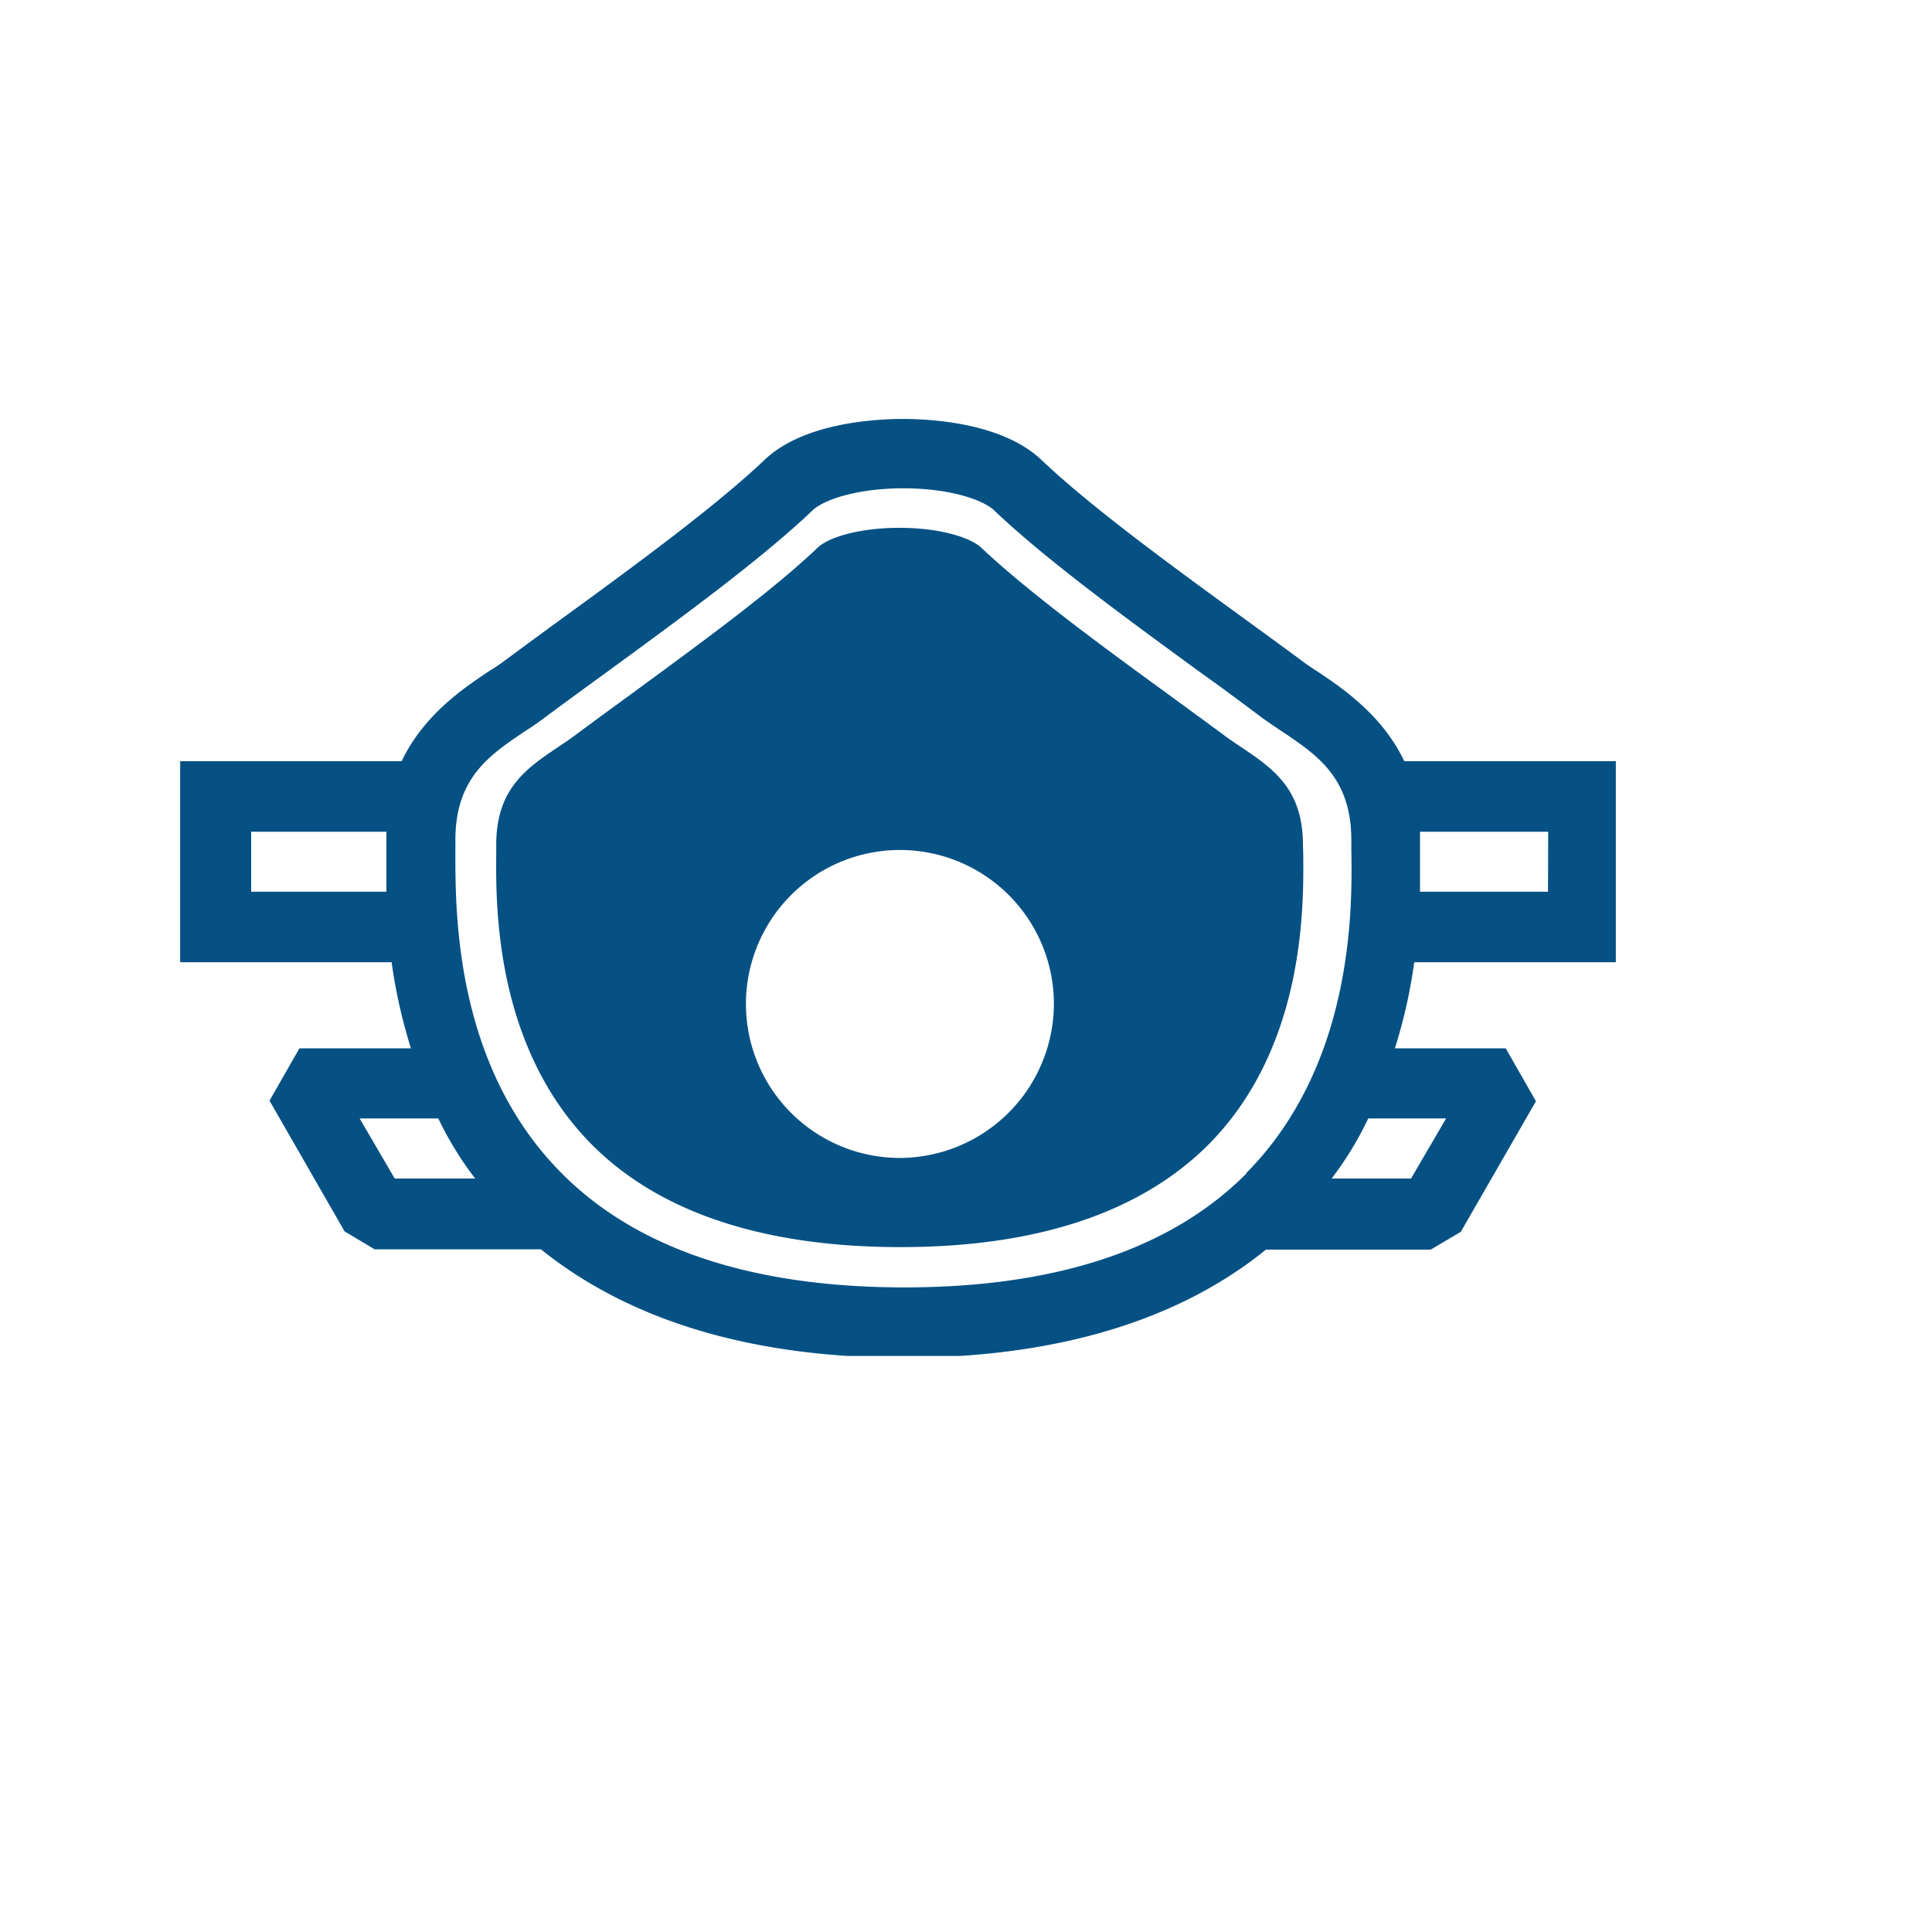
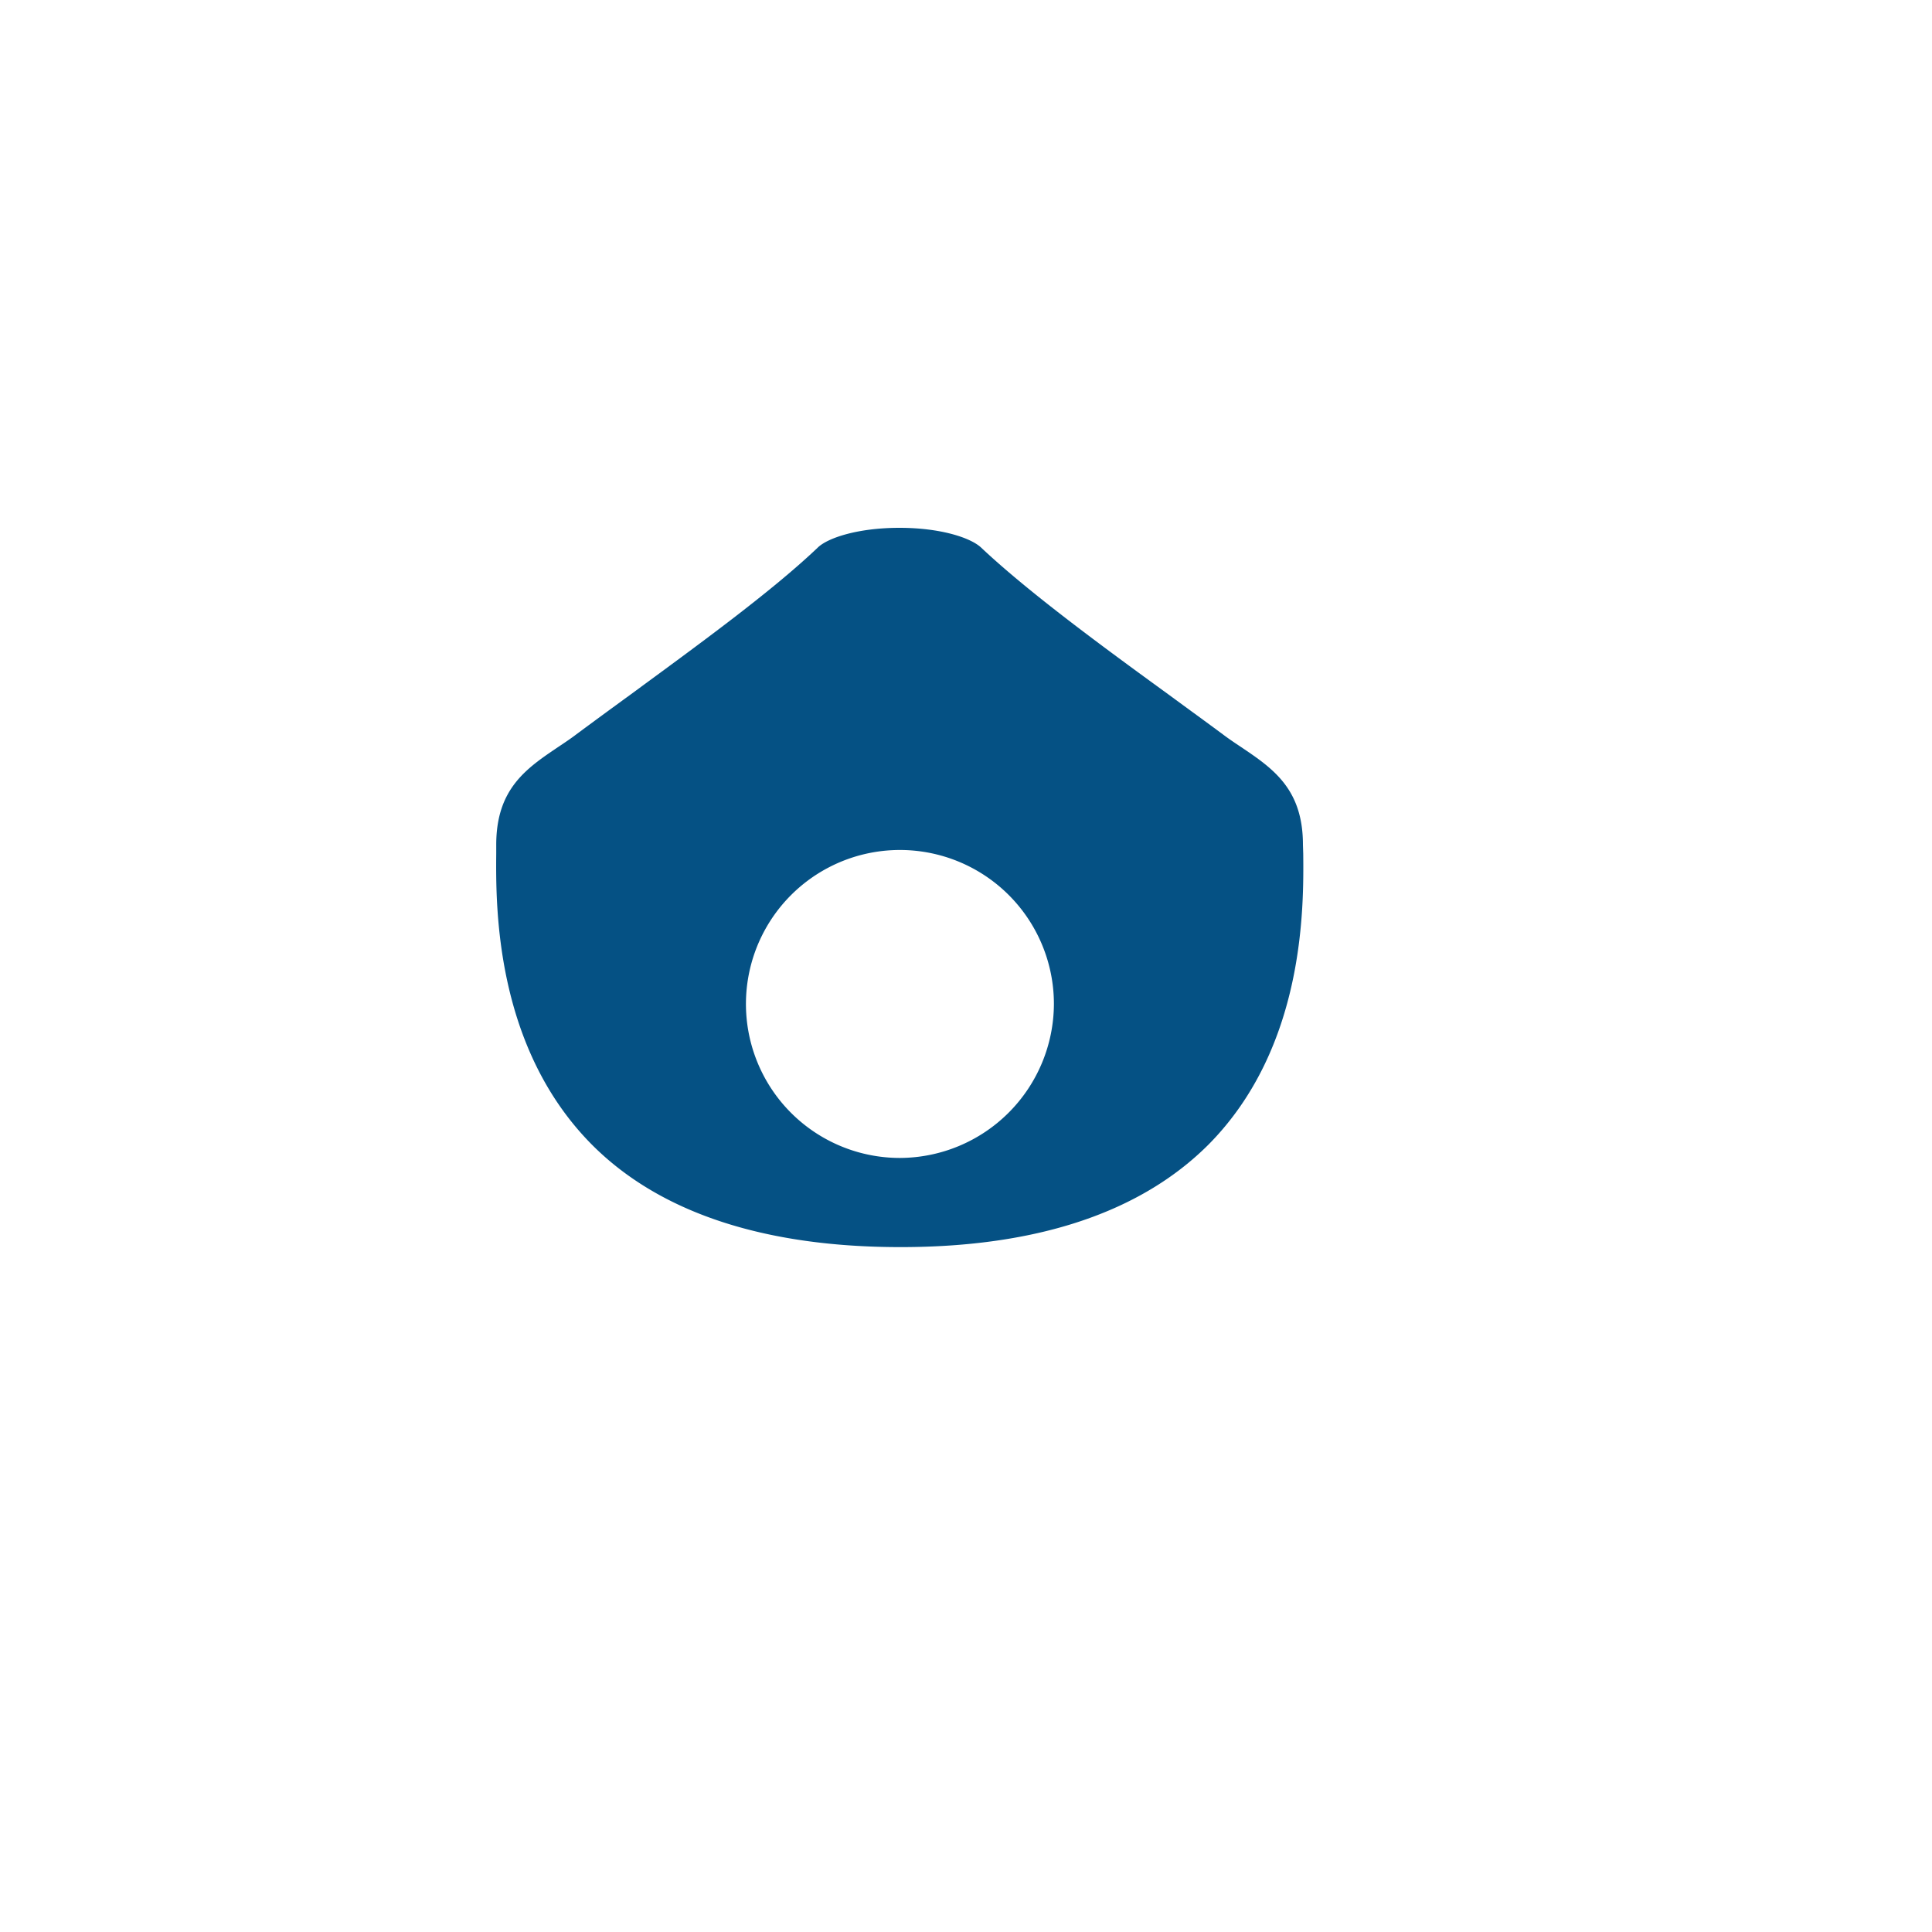
<svg xmlns="http://www.w3.org/2000/svg" id="Layer_1" data-name="Layer 1" viewBox="0 0 200 200">
  <defs>
    <style>.cls-1{fill:none;}.cls-2{clip-path:url(#clip-path);}.cls-3{fill:#055184;}.cls-4{clip-path:url(#clip-path-2);}</style>
    <clipPath id="clip-path">
      <rect class="cls-1" x="18.65" y="43.37" width="148.62" height="97" />
    </clipPath>
    <clipPath id="clip-path-2">
      <rect class="cls-1" x="18.65" y="43.37" width="148.62" height="97" />
    </clipPath>
  </defs>
  <g class="cls-2">
-     <path class="cls-3" d="M167.27,78.8V99.61H146.4a53.51,53.51,0,0,1-2,8.91h11.47L159,114l-7.78,13.52-3.11,1.84H131.05c-9,7.3-21.61,11.19-37.5,11.19S65.06,136.63,56,129.33H38.78l-3.11-1.86L27.9,113.94,31,108.52H42.54a54.67,54.67,0,0,1-2-8.91H18.65V78.8H41.58c2.18-4.59,6.07-7.33,8.73-9.11.6-.4,1.17-.73,1.68-1.11,1.91-1.42,4.06-3,6.33-4.65C65.69,58.56,74,52.48,79.11,47.64c4-3.85,11.4-4.27,14.36-4.27s10.33.41,14.36,4.26c5.09,4.84,13.44,10.93,20.82,16.3,2.26,1.65,4.41,3.2,6.31,4.62.51.38,1.08.74,1.69,1.14,2.65,1.78,6.54,4.52,8.72,9.11Zm-7,7.3H147v6.21h13.25ZM146.07,122l3.63-6.22h-8.06a34.7,34.7,0,0,1-3.79,6.22ZM129,121.45c11.1-11.2,11-27.34,10.89-33.42V87c0-6.47-3.49-8.81-7.19-11.29-.7-.47-1.37-.92-2-1.37-1.88-1.41-4-3-6.24-4.59-7.55-5.51-16.11-11.74-21.54-16.91-1.15-1.1-4.59-2.29-9.41-2.29s-8.25,1.19-9.4,2.29c-5.42,5.16-14,11.4-21.52,16.9-2.25,1.63-4.37,3.18-6.26,4.59-.61.46-1.28.91-2,1.38-3.69,2.48-7.19,4.82-7.19,11.29v1c0,6.08-.19,22.21,11,33.45,7.78,7.84,19.72,11.82,35.49,11.82s27.66-4,35.4-11.79M40.86,122h8.33a34.85,34.85,0,0,1-3.82-6.22H37.23ZM40,86.1H26v6.21H40Z" />
-   </g>
+     </g>
  <g class="cls-4">
    <path class="cls-3" d="M134.91,88.39c.05,5.47.19,20-9.8,30.09-7,7-17.7,10.62-31.88,10.62s-25-3.59-32-10.65c-10-10.12-9.91-24.65-9.86-30.12v-.88c0-5.82,3.14-7.92,6.47-10.16.63-.42,1.24-.83,1.78-1.24,1.71-1.27,3.62-2.67,5.64-4.14,6.8-5,14.5-10.57,19.38-15.21,1-1,4.13-2.06,8.47-2.06s7.43,1.06,8.47,2.06C106.52,61.35,114.23,67,121,71.92c2,1.47,3.93,2.87,5.63,4.13.54.41,1.15.82,1.78,1.24,3.33,2.24,6.47,4.34,6.47,10.16ZM109.1,103.94a15.94,15.94,0,1,0-15.94,15.93,16,16,0,0,0,15.94-15.93" />
  </g>
</svg>